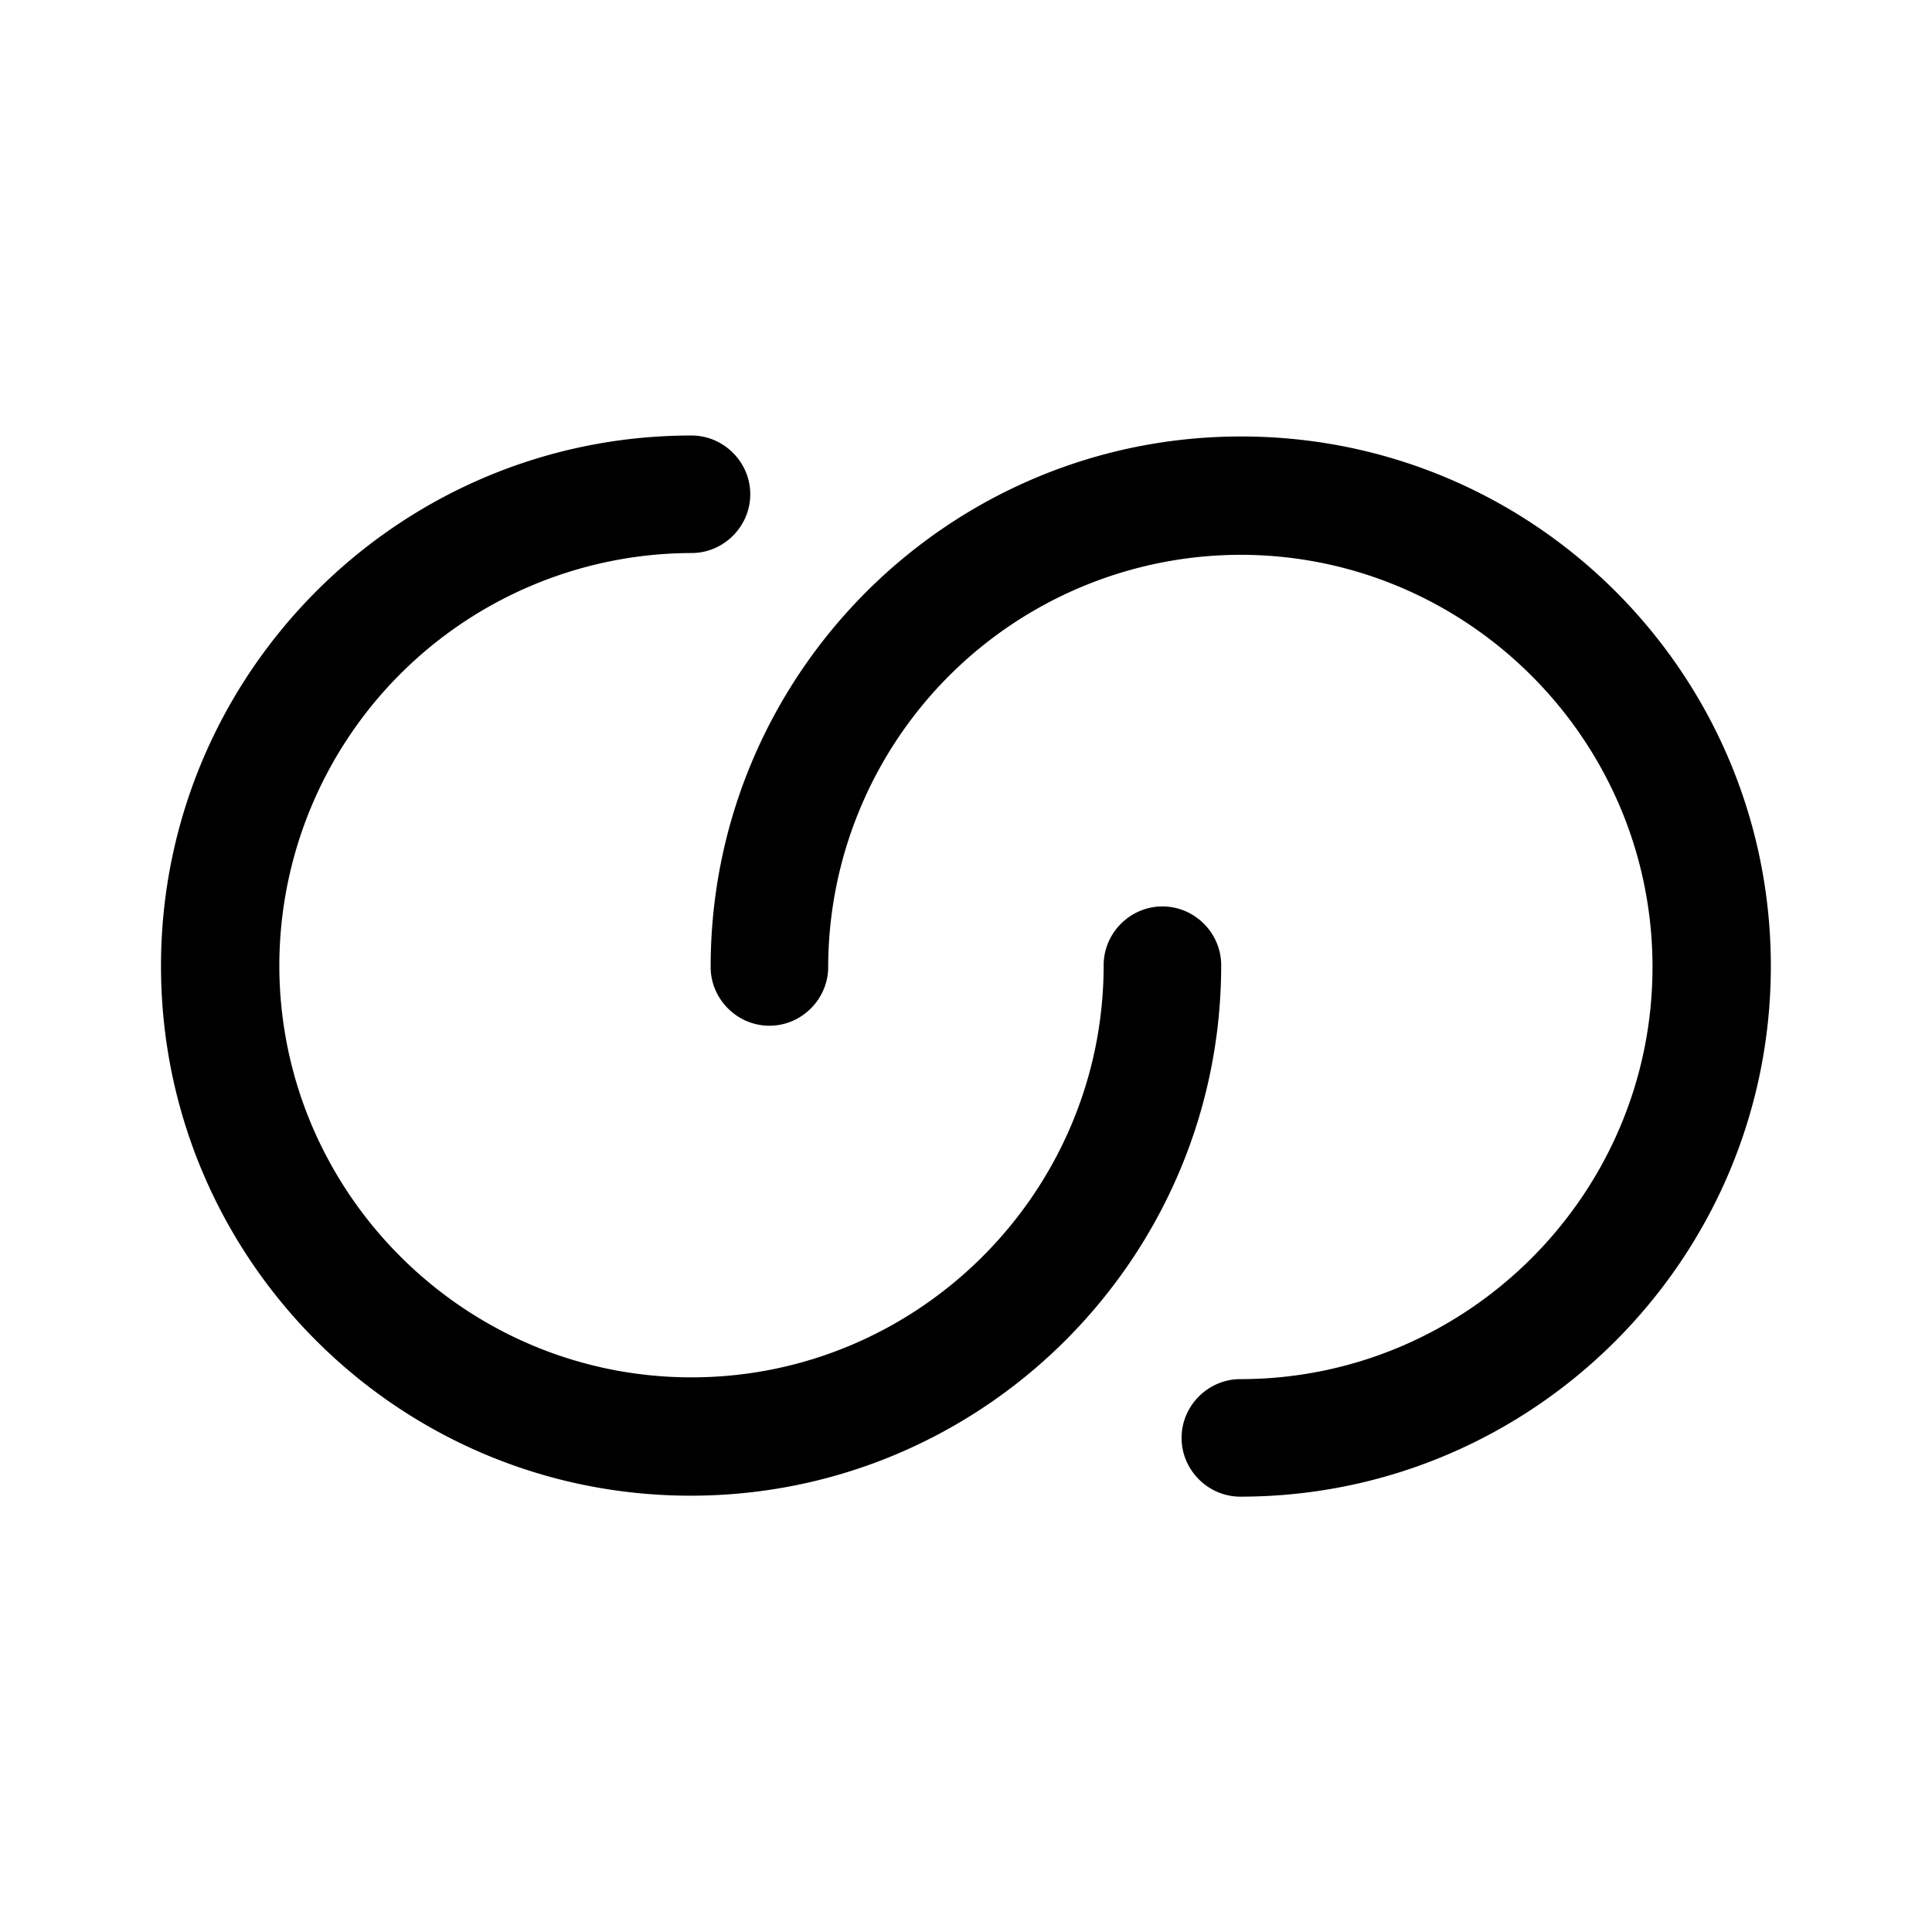
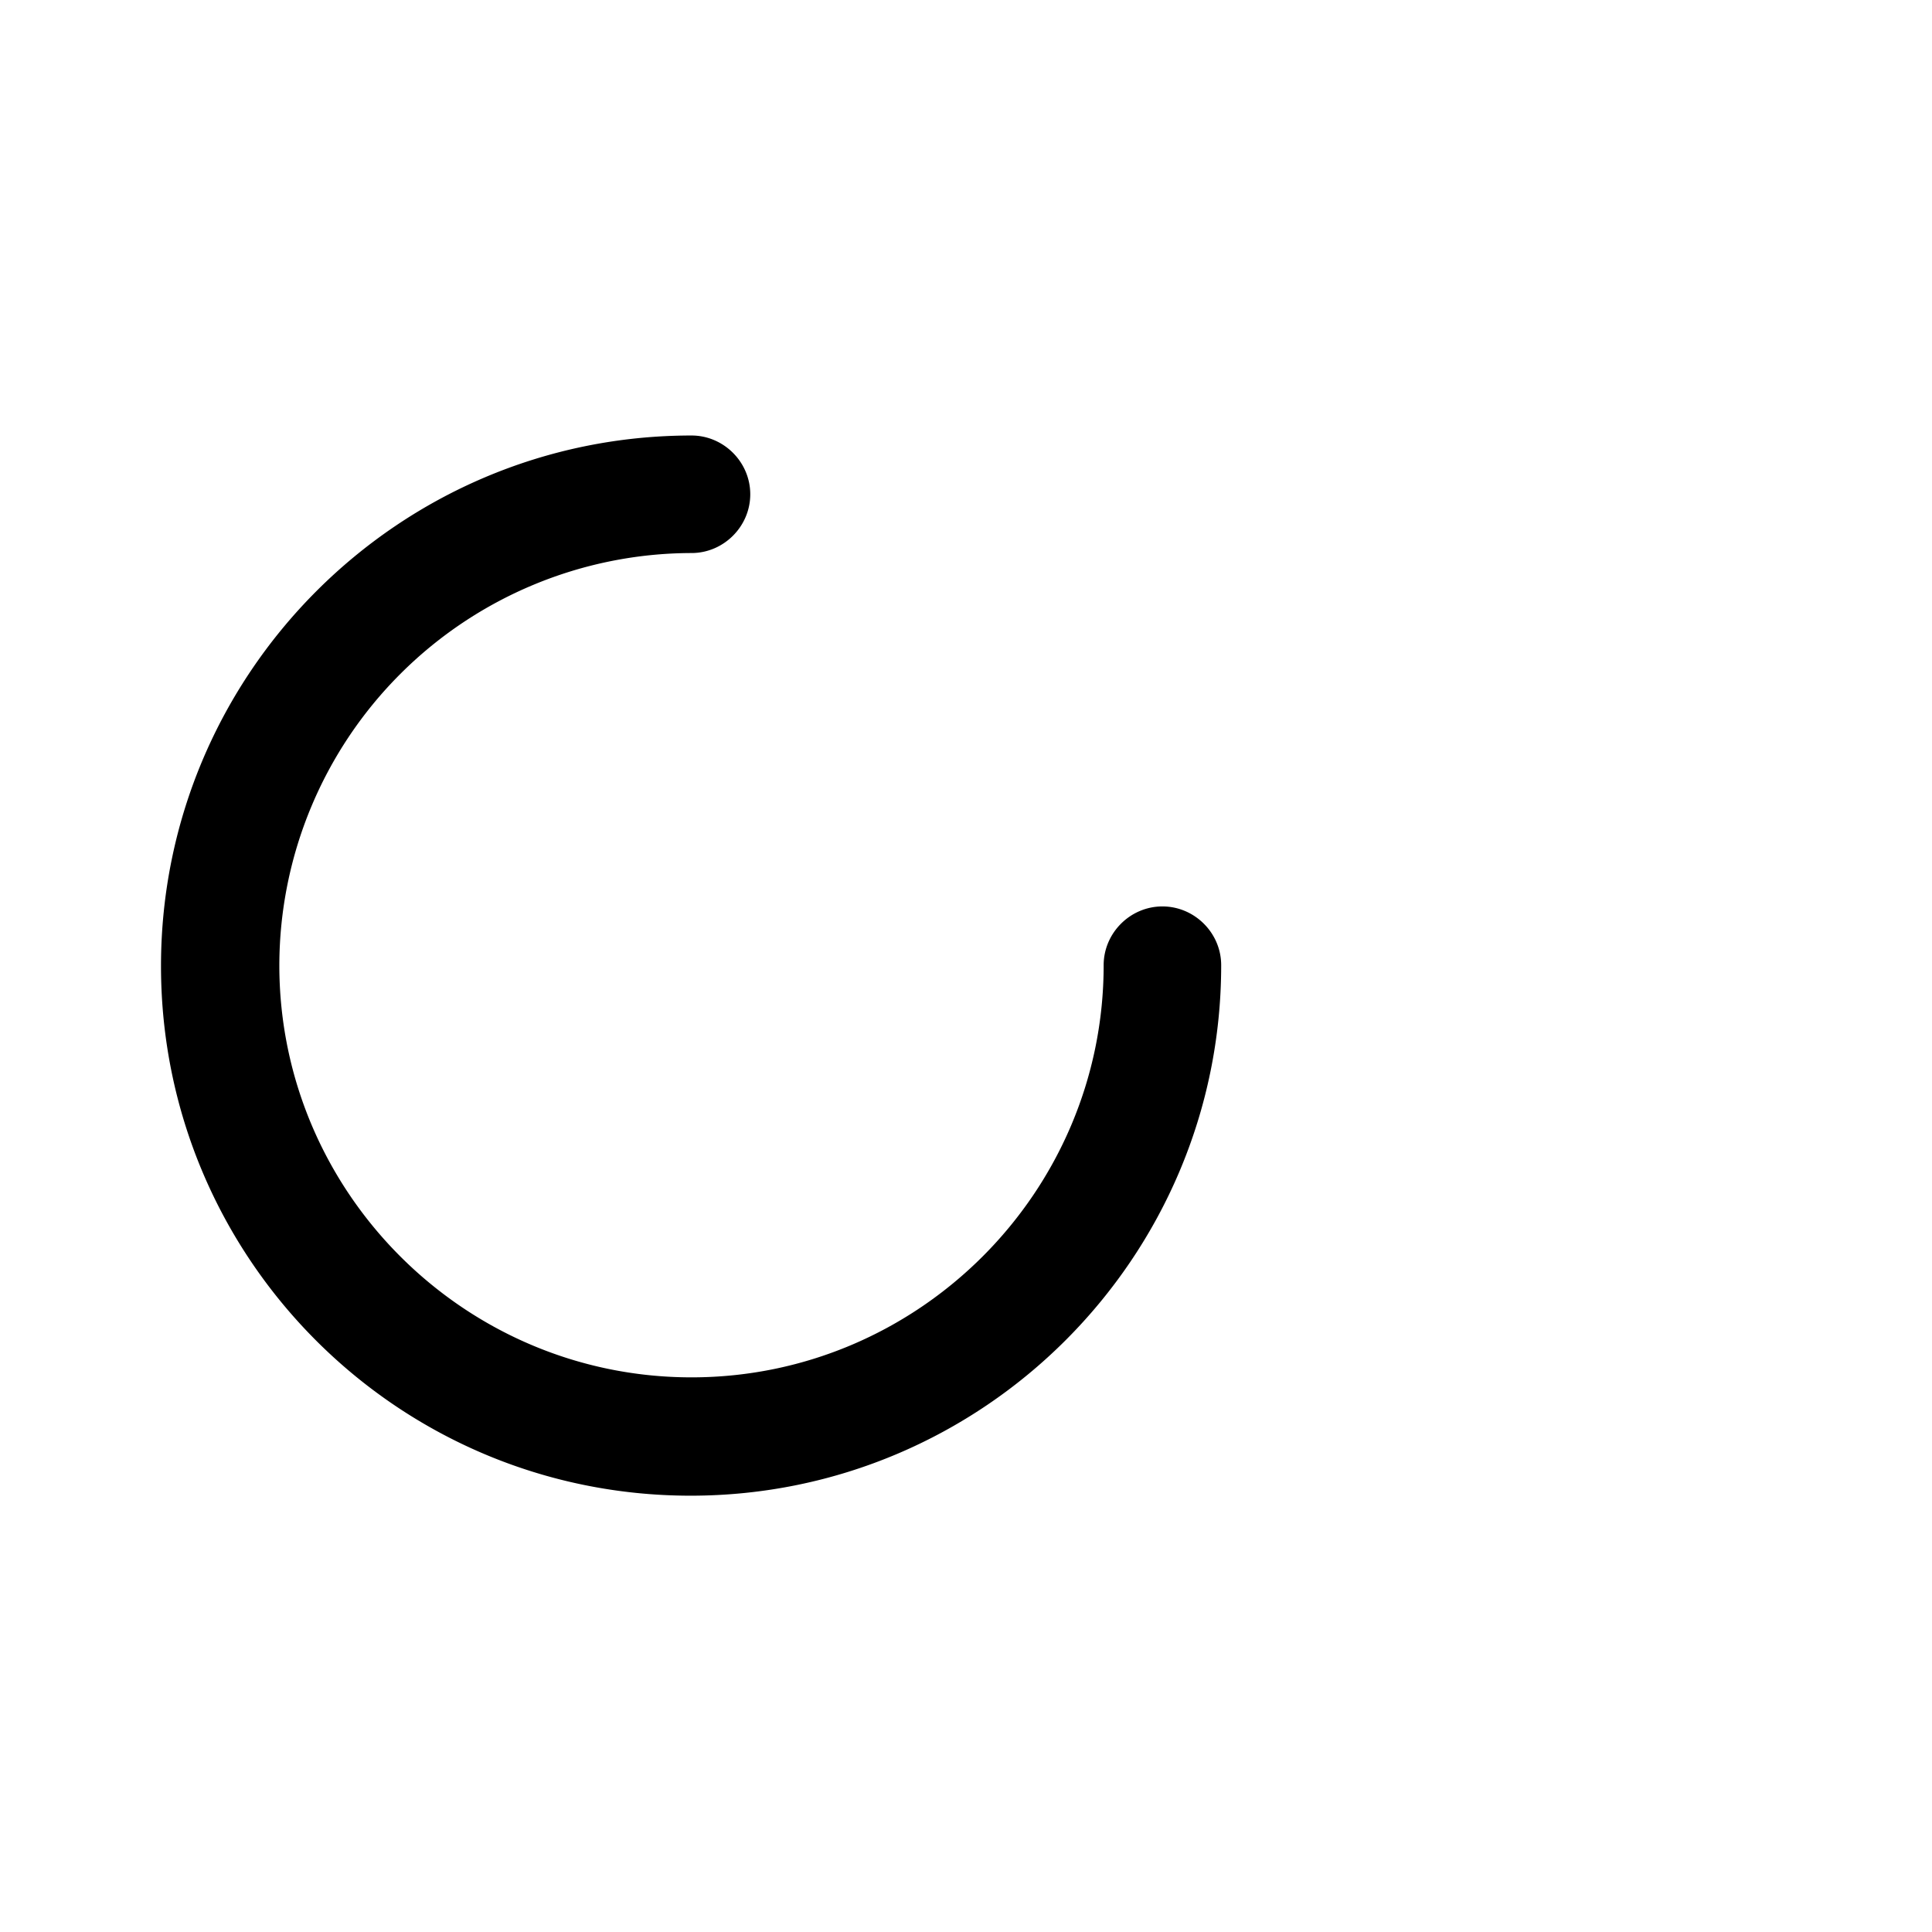
<svg xmlns="http://www.w3.org/2000/svg" viewBox="0 0 24 24" fill="currentColor" aria-hidden="true">
-   <path d="M15.408 18.592c-.4 0-.73-.33-.73-.73 0-.4.33-.73.73-.73 2.82 0 5.12-2.3 5.12-5.12 0-2.82-2.3-5.12-5.12-5.12a5.13 5.13 0 00-5.12 5.12c0 .4-.33.73-.73.73-.4 0-.73-.33-.73-.73 0-3.63 2.95-6.59 6.59-6.59 3.64 0 6.58 2.95 6.58 6.58s-2.95 6.59-6.59 6.59z" />
  <path d="M8.59 5.41c.4 0 .73.33.73.73 0 .4-.33.73-.73.73a5.13 5.13 0 00-5.12 5.12c0 2.82 2.3 5.12 5.12 5.12 2.82 0 5.12-2.3 5.12-5.12 0-.4.33-.73.73-.73.4 0 .73.33.73.73 0 3.63-2.95 6.59-6.59 6.59C4.94 18.58 2 15.63 2 12s2.95-6.59 6.59-6.59z" />
</svg>